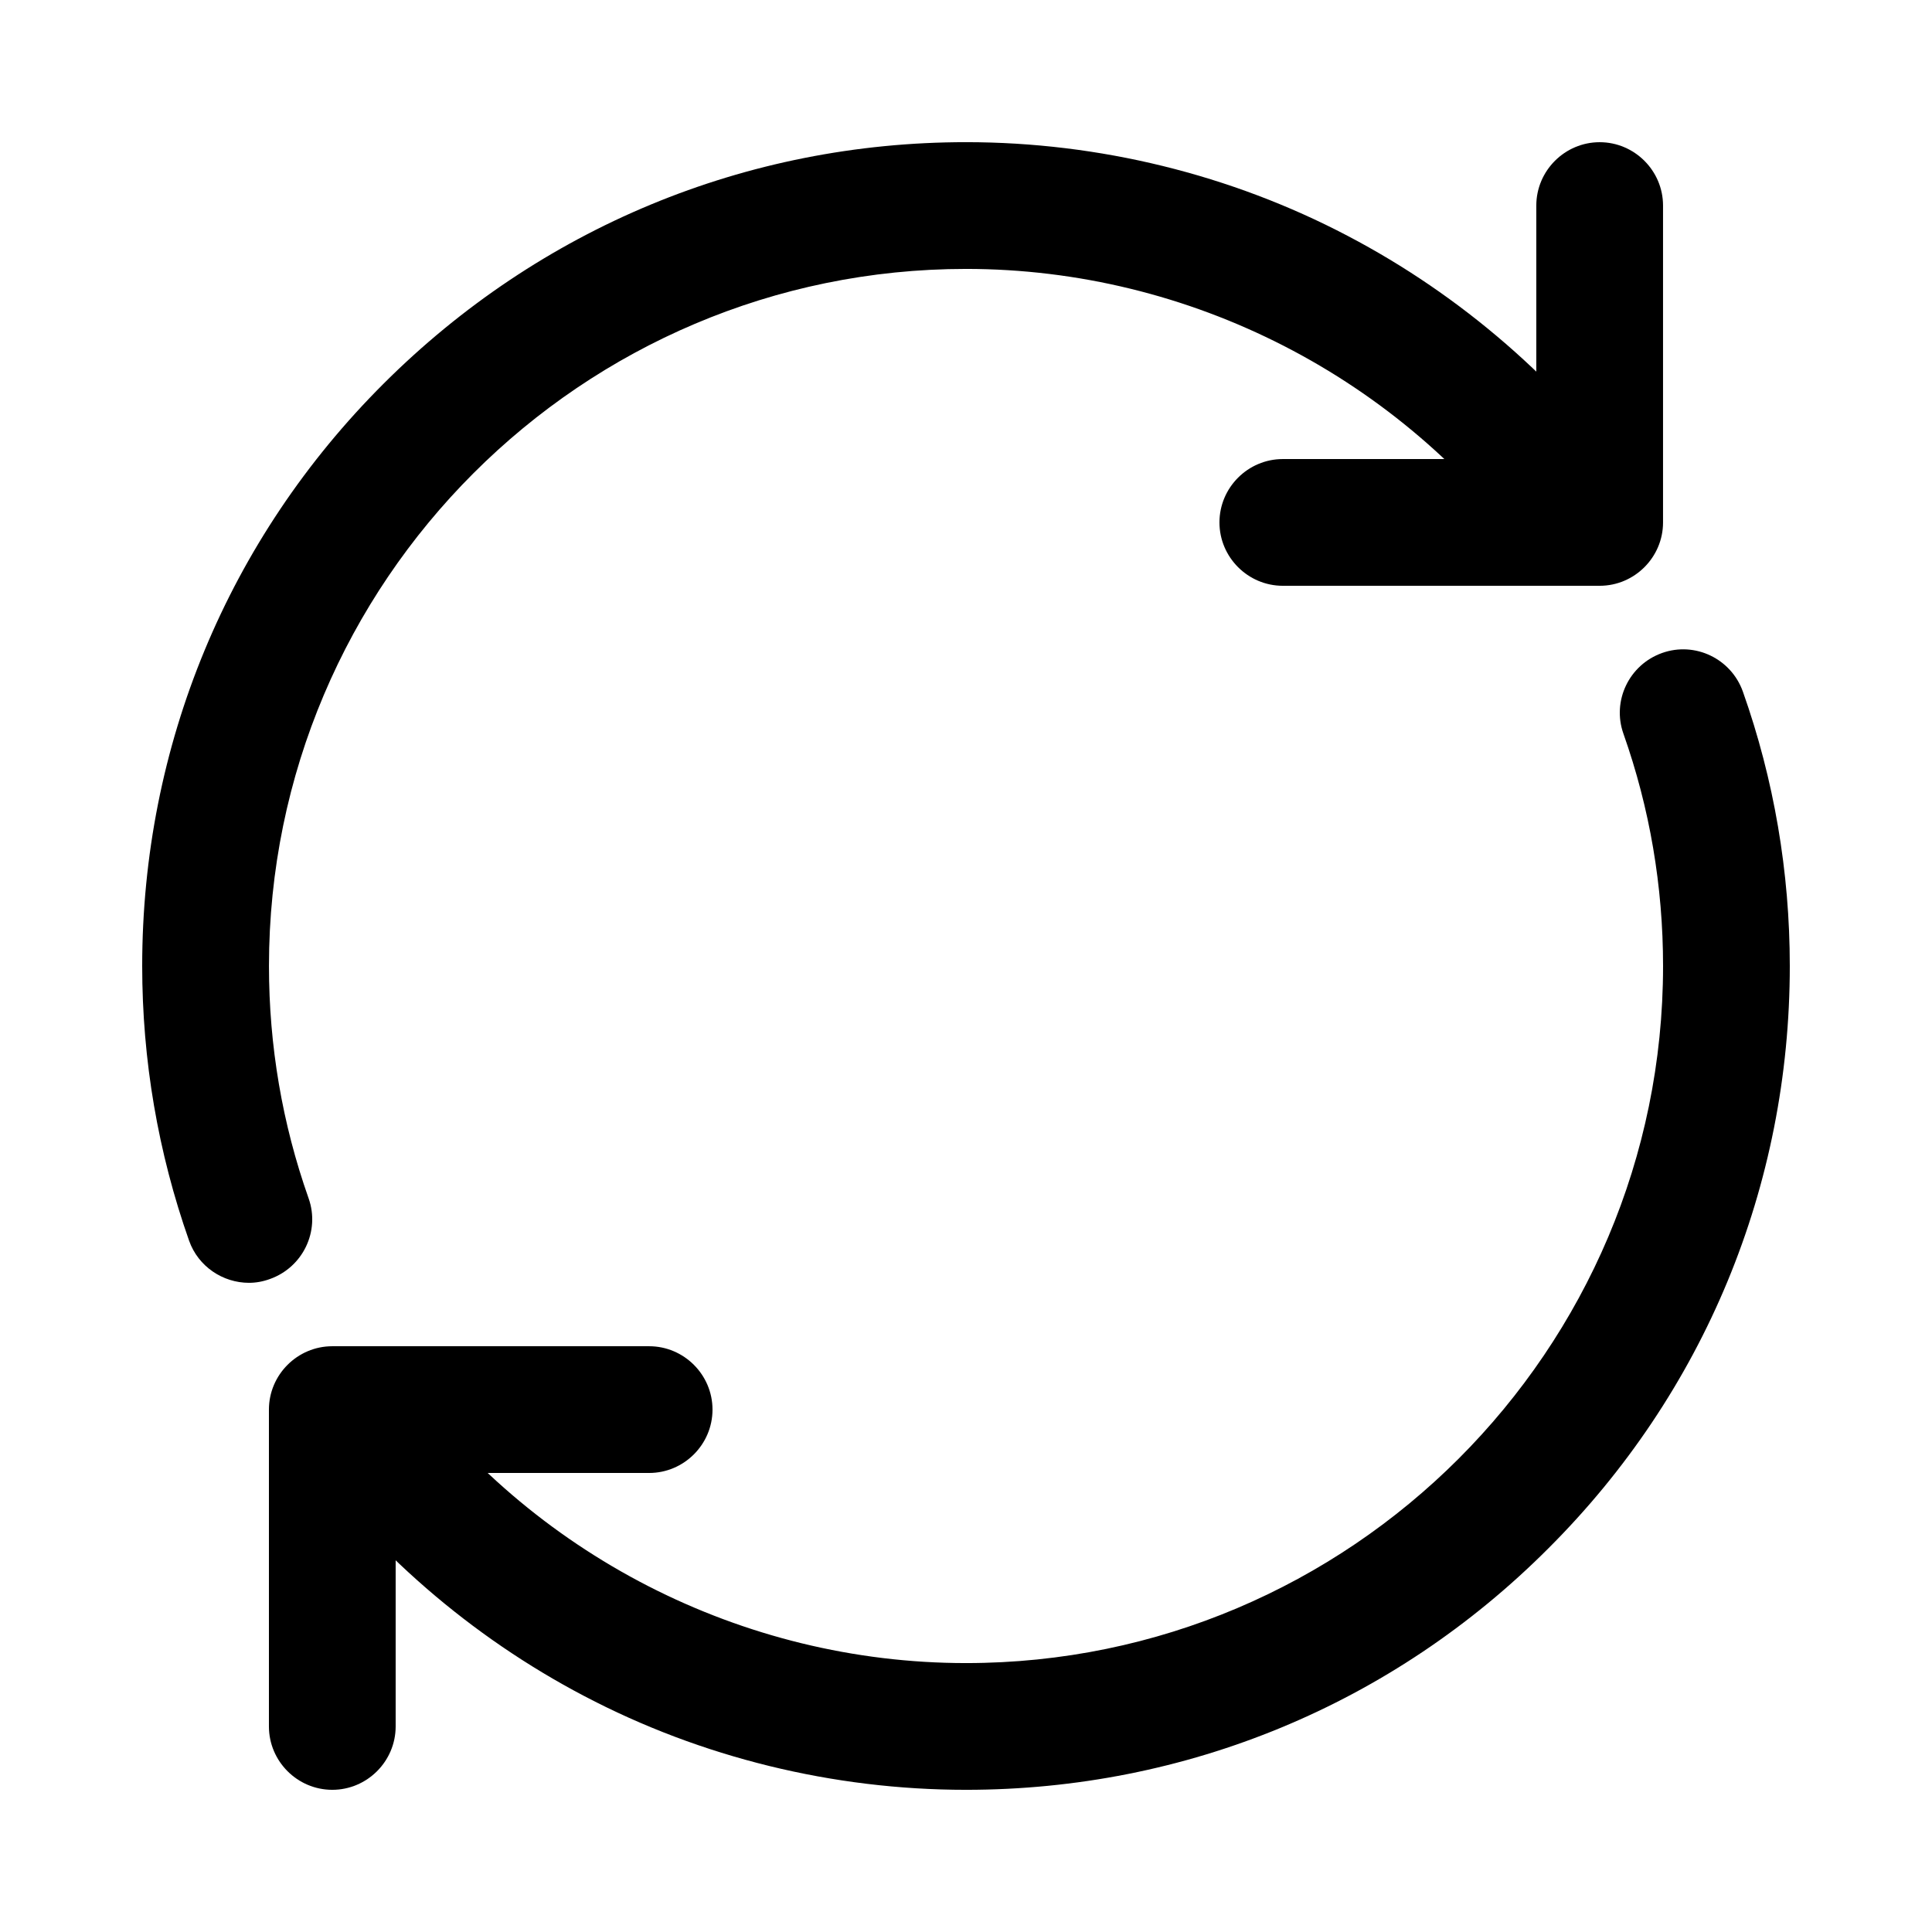
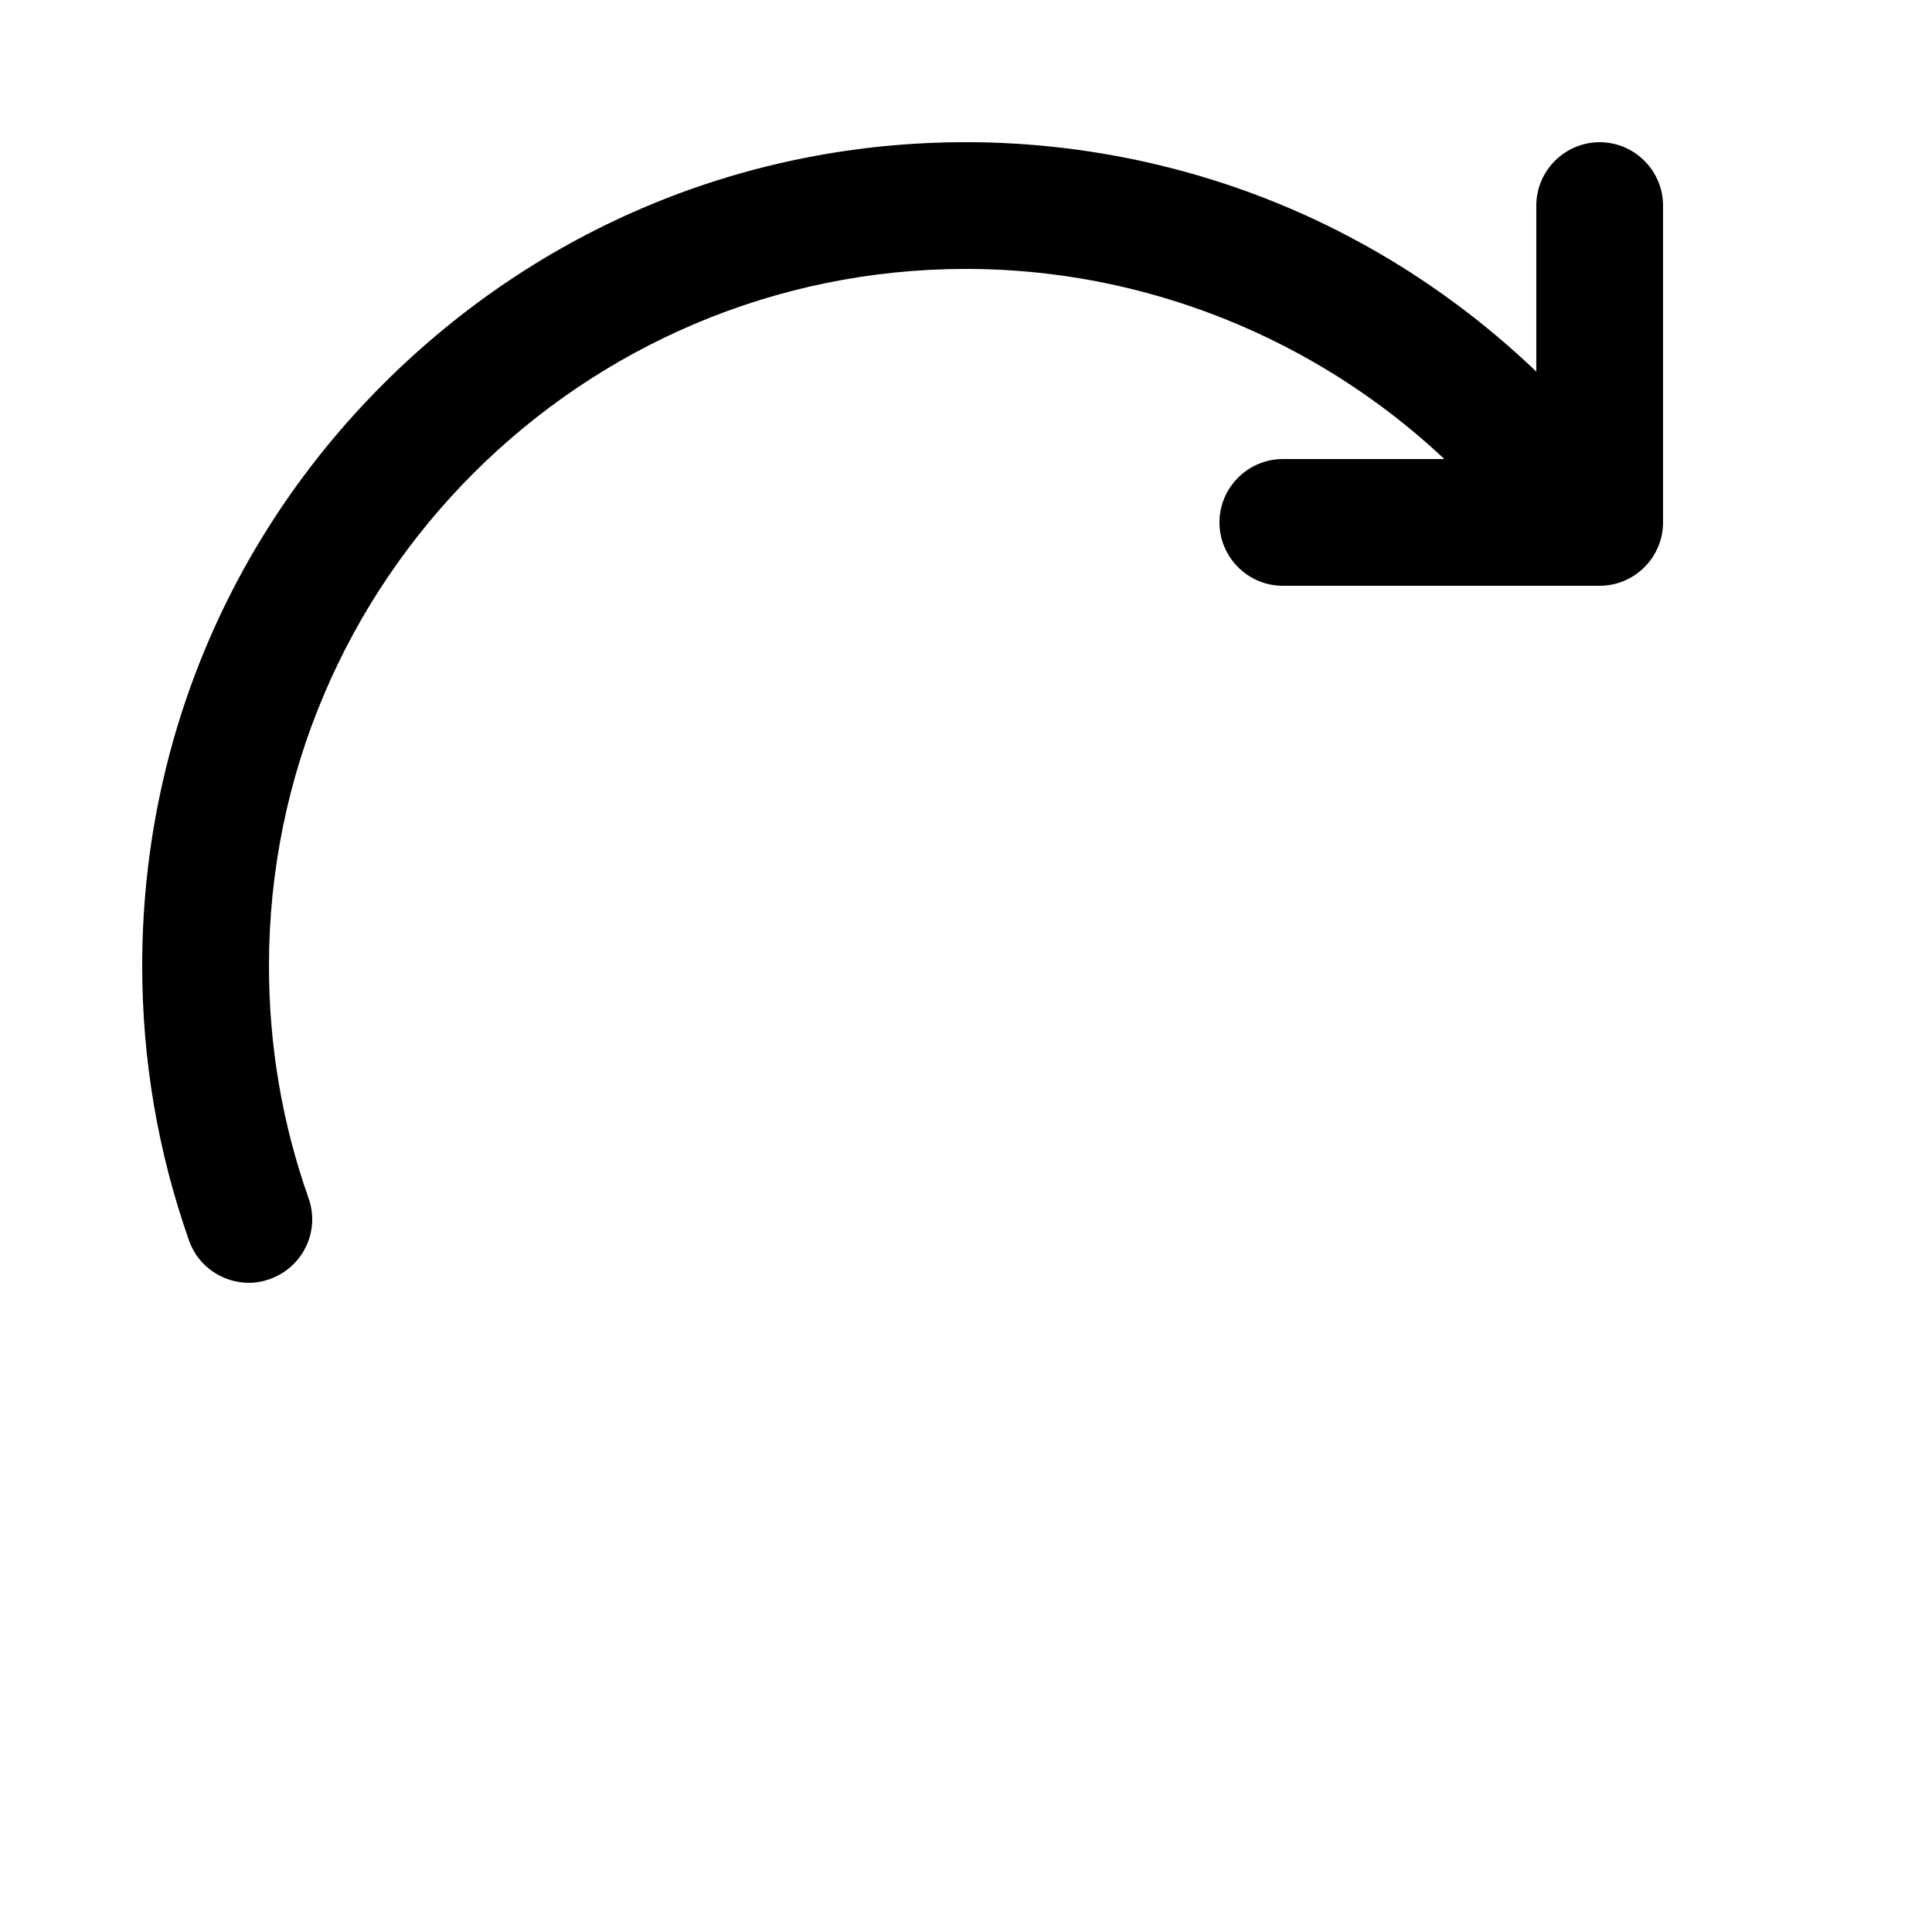
<svg xmlns="http://www.w3.org/2000/svg" fill="#000000" width="800px" height="800px" version="1.1" viewBox="144 144 512 512">
  <g>
-     <path d="m400 618.32c-35.184 0-70.199-8.566-101.18-24.855-29.977-15.703-56.344-38.543-76.16-66.082-5.375-7.559-3.695-18.055 3.863-23.426 7.559-5.457 18.055-3.695 23.426 3.863 34.68 48.109 90.773 76.914 150.05 76.914 101.85 0 184.73-82.875 184.73-184.73 0-21.16-3.527-41.816-10.496-61.547-3.106-8.734 1.512-18.305 10.242-21.41 8.734-3.106 18.305 1.512 21.41 10.242 8.23 23.258 12.43 47.773 12.43 72.715 0 58.273-22.672 113.11-63.984 154.33-41.227 41.312-96.059 63.984-154.33 63.984z" />
    <path d="m209.98 483.96c-6.887 0-13.434-4.281-15.871-11.168-8.227-23.34-12.426-47.859-12.426-72.797 0-58.273 22.672-113.11 63.984-154.33 41.312-41.23 96.059-63.988 154.34-63.988 35.184 0 70.199 8.566 101.18 24.855 29.977 15.703 56.344 38.543 76.16 66.082 5.375 7.559 3.695 18.055-3.863 23.426-7.559 5.457-18.055 3.695-23.426-3.863-34.684-48.109-90.773-76.91-150.05-76.91-101.85 0-184.73 82.875-184.73 184.73 0 21.16 3.527 41.816 10.496 61.547 3.106 8.734-1.512 18.305-10.242 21.41-1.852 0.676-3.699 1.008-5.547 1.008z" />
-     <path d="m567.93 299.24h-83.969c-9.238 0-16.793-7.559-16.793-16.793 0-9.238 7.559-16.793 16.793-16.793h67.176v-67.176c0-9.238 7.559-16.793 16.793-16.793 9.238 0 16.793 7.559 16.793 16.793v83.969c0.004 9.234-7.555 16.793-16.793 16.793z" />
-     <path d="m232.06 618.32c-9.238 0-16.793-7.559-16.793-16.793v-83.969c0-9.238 7.559-16.793 16.793-16.793h83.969c9.238 0 16.793 7.559 16.793 16.793 0 9.238-7.559 16.793-16.793 16.793h-67.176v67.176c0 9.234-7.559 16.793-16.793 16.793z" />
+     <path d="m567.93 299.24h-83.969c-9.238 0-16.793-7.559-16.793-16.793 0-9.238 7.559-16.793 16.793-16.793h67.176v-67.176c0-9.238 7.559-16.793 16.793-16.793 9.238 0 16.793 7.559 16.793 16.793v83.969c0.004 9.234-7.555 16.793-16.793 16.793" />
  </g>
</svg>